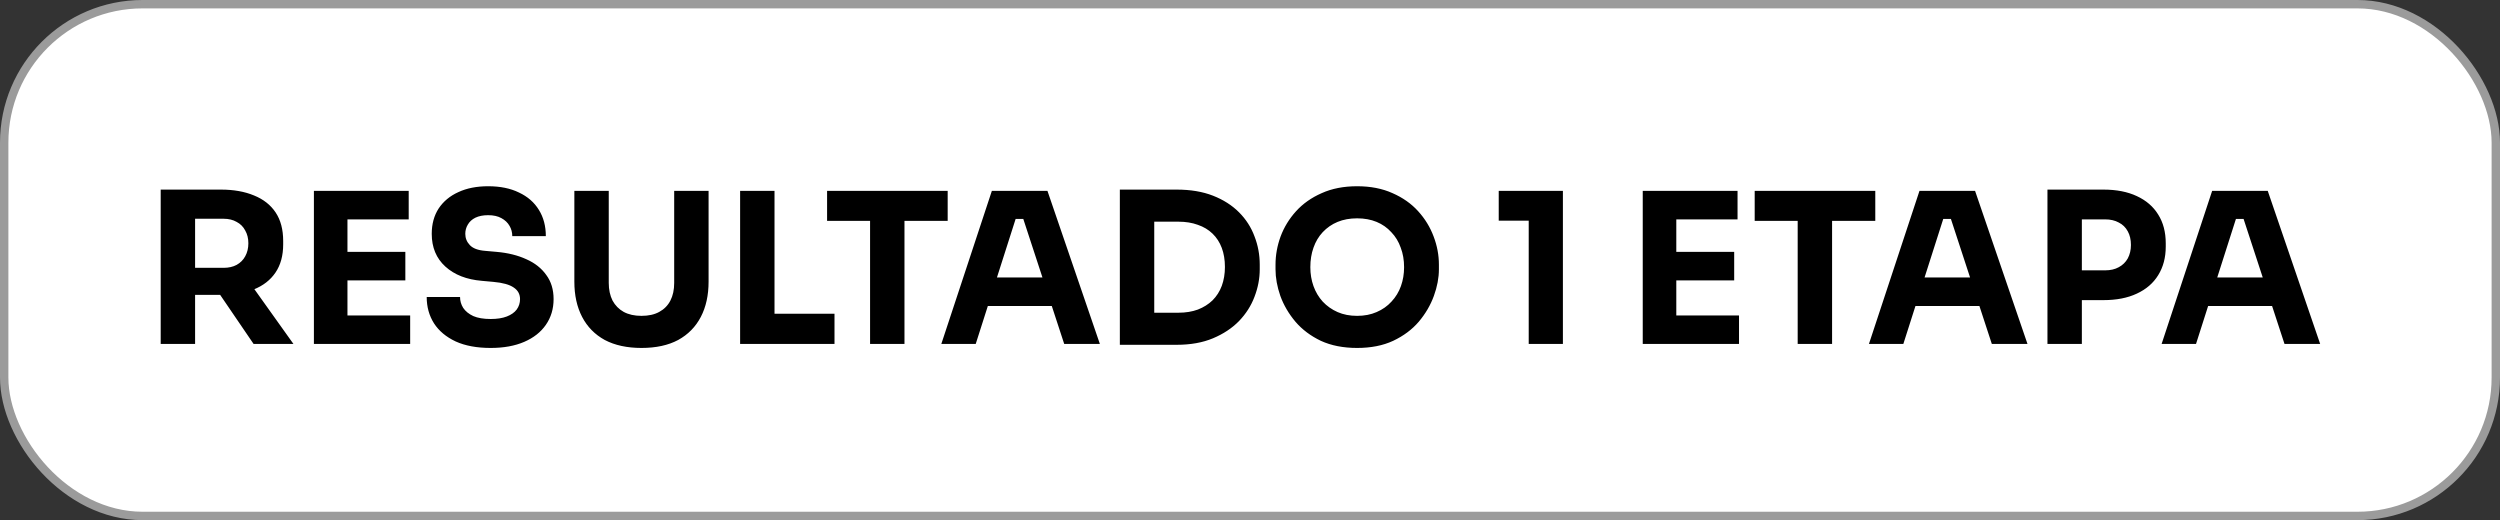
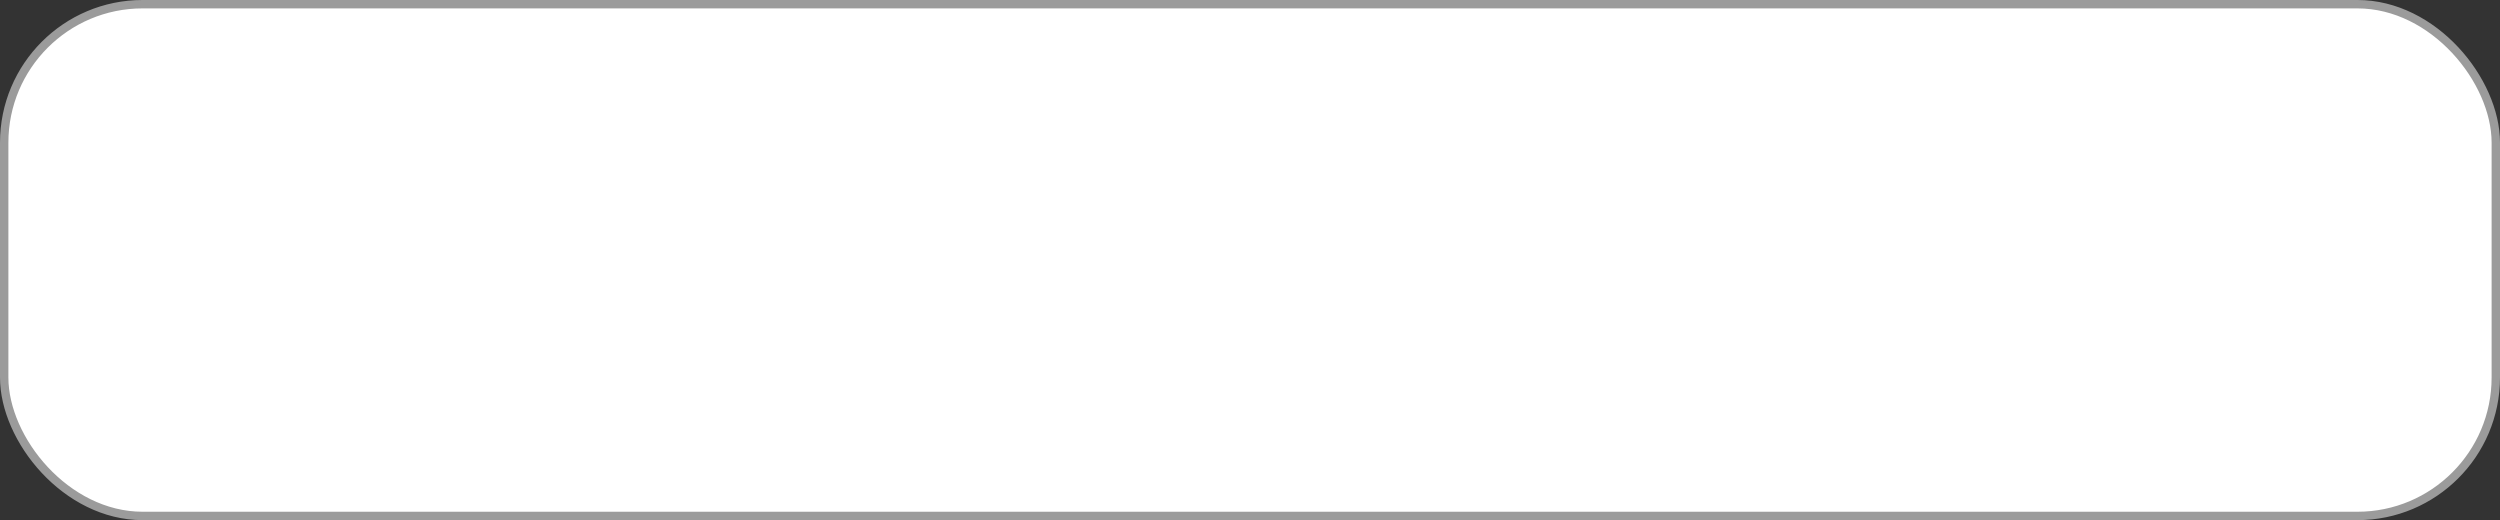
<svg xmlns="http://www.w3.org/2000/svg" width="298" height="62" viewBox="0 0 298 62" fill="none">
  <rect x="0" y="0" width="298" height="62" fill="#333333" stroke="none" />
  <rect x="0.5" y="0.5" width="297" height="61" rx="16.5" fill="white" stroke="#9B9B9B" />
-   <path d="M19.155 41V22.6H23.255V41H19.155ZM30.23 41L24.88 33.15H29.38L34.98 41H30.23ZM22.155 35.15V31.925H26.655C27.255 31.925 27.772 31.808 28.205 31.575C28.655 31.325 28.997 30.983 29.23 30.55C29.48 30.1 29.605 29.583 29.605 29C29.605 28.417 29.48 27.908 29.23 27.475C28.997 27.025 28.655 26.683 28.205 26.45C27.772 26.2 27.255 26.075 26.655 26.075H22.155V22.6H26.33C27.847 22.6 29.163 22.833 30.28 23.3C31.397 23.75 32.255 24.425 32.855 25.325C33.455 26.225 33.755 27.358 33.755 28.725V29.125C33.755 30.475 33.447 31.6 32.83 32.5C32.23 33.383 31.372 34.05 30.255 34.5C29.155 34.933 27.847 35.15 26.33 35.15H22.155ZM37.417 41V22.75H41.417V41H37.417ZM40.917 41V37.6H48.892V41H40.917ZM40.917 33.425V30.025H48.317V33.425H40.917ZM40.917 26.15V22.75H48.717V26.15H40.917ZM58.488 41.475C56.838 41.475 55.447 41.217 54.313 40.7C53.18 40.167 52.322 39.45 51.738 38.55C51.155 37.633 50.863 36.583 50.863 35.4H54.838C54.838 35.867 54.963 36.3 55.213 36.7C55.48 37.1 55.88 37.425 56.413 37.675C56.947 37.908 57.638 38.025 58.488 38.025C59.255 38.025 59.897 37.925 60.413 37.725C60.93 37.525 61.322 37.25 61.588 36.9C61.855 36.533 61.988 36.117 61.988 35.65C61.988 35.067 61.738 34.608 61.238 34.275C60.738 33.925 59.93 33.7 58.813 33.6L57.438 33.475C55.622 33.325 54.172 32.758 53.088 31.775C52.005 30.792 51.463 29.492 51.463 27.875C51.463 26.708 51.738 25.7 52.288 24.85C52.855 24 53.638 23.35 54.638 22.9C55.638 22.433 56.822 22.2 58.188 22.2C59.622 22.2 60.847 22.45 61.863 22.95C62.897 23.433 63.688 24.125 64.238 25.025C64.788 25.908 65.063 26.95 65.063 28.15H61.063C61.063 27.7 60.955 27.292 60.738 26.925C60.522 26.542 60.197 26.233 59.763 26C59.347 25.767 58.822 25.65 58.188 25.65C57.588 25.65 57.08 25.75 56.663 25.95C56.263 26.15 55.963 26.425 55.763 26.775C55.563 27.108 55.463 27.475 55.463 27.875C55.463 28.392 55.647 28.842 56.013 29.225C56.38 29.608 56.98 29.833 57.813 29.9L59.213 30.025C60.547 30.142 61.722 30.433 62.738 30.9C63.755 31.35 64.547 31.975 65.113 32.775C65.697 33.558 65.988 34.517 65.988 35.65C65.988 36.817 65.68 37.842 65.063 38.725C64.463 39.592 63.605 40.267 62.488 40.75C61.372 41.233 60.038 41.475 58.488 41.475ZM76.463 41.475C74.746 41.475 73.288 41.158 72.088 40.525C70.905 39.875 70.005 38.958 69.388 37.775C68.772 36.592 68.463 35.192 68.463 33.575V22.75H72.563V33.725C72.563 34.525 72.713 35.225 73.013 35.825C73.33 36.408 73.772 36.858 74.338 37.175C74.921 37.492 75.63 37.65 76.463 37.65C77.313 37.65 78.022 37.492 78.588 37.175C79.171 36.858 79.613 36.408 79.913 35.825C80.213 35.242 80.363 34.542 80.363 33.725V22.75H84.463V33.575C84.463 35.192 84.155 36.592 83.538 37.775C82.921 38.958 82.022 39.875 80.838 40.525C79.655 41.158 78.197 41.475 76.463 41.475ZM88.222 41V22.75H92.322V41H88.222ZM91.822 41V37.4H99.472V41H91.822ZM103.713 41V25.825H107.813V41H103.713ZM98.588 26.325V22.75H112.963V26.325H98.588ZM112.205 41L118.23 22.75H124.855L131.105 41H126.855L121.805 25.575L123.105 26.1H119.88L121.23 25.575L116.305 41H112.205ZM116.78 36.475L118.03 33.075H125.18L126.455 36.475H116.78ZM137.086 41.1V37.275H140.486C141.336 37.275 142.103 37.15 142.786 36.9C143.469 36.633 144.053 36.267 144.536 35.8C145.019 35.317 145.386 34.742 145.636 34.075C145.886 33.392 146.011 32.642 146.011 31.825C146.011 30.975 145.886 30.217 145.636 29.55C145.386 28.883 145.019 28.317 144.536 27.85C144.053 27.383 143.469 27.033 142.786 26.8C142.103 26.55 141.336 26.425 140.486 26.425H137.086V22.6H140.261C141.911 22.6 143.353 22.842 144.586 23.325C145.819 23.808 146.853 24.467 147.686 25.3C148.519 26.133 149.136 27.092 149.536 28.175C149.953 29.242 150.161 30.367 150.161 31.55V32.1C150.161 33.2 149.953 34.292 149.536 35.375C149.136 36.442 148.519 37.408 147.686 38.275C146.853 39.125 145.819 39.808 144.586 40.325C143.353 40.842 141.911 41.1 140.261 41.1H137.086ZM133.486 41.1V22.6H137.586V41.1H133.486ZM161.767 41.475C160.117 41.475 158.676 41.192 157.442 40.625C156.226 40.042 155.217 39.283 154.417 38.35C153.617 37.4 153.017 36.375 152.617 35.275C152.234 34.175 152.042 33.117 152.042 32.1V31.55C152.042 30.417 152.242 29.3 152.642 28.2C153.059 27.083 153.676 26.075 154.492 25.175C155.309 24.275 156.326 23.558 157.542 23.025C158.759 22.475 160.167 22.2 161.767 22.2C163.367 22.2 164.776 22.475 165.992 23.025C167.209 23.558 168.226 24.275 169.042 25.175C169.859 26.075 170.476 27.083 170.892 28.2C171.309 29.3 171.517 30.417 171.517 31.55V32.1C171.517 33.117 171.317 34.175 170.917 35.275C170.517 36.375 169.917 37.4 169.117 38.35C168.317 39.283 167.301 40.042 166.067 40.625C164.851 41.192 163.417 41.475 161.767 41.475ZM161.767 37.65C162.634 37.65 163.409 37.5 164.092 37.2C164.792 36.9 165.384 36.483 165.867 35.95C166.367 35.417 166.742 34.8 166.992 34.1C167.242 33.4 167.367 32.65 167.367 31.85C167.367 31 167.234 30.225 166.967 29.525C166.717 28.808 166.342 28.192 165.842 27.675C165.359 27.142 164.776 26.733 164.092 26.45C163.409 26.167 162.634 26.025 161.767 26.025C160.901 26.025 160.126 26.167 159.442 26.45C158.759 26.733 158.167 27.142 157.667 27.675C157.184 28.192 156.817 28.808 156.567 29.525C156.317 30.225 156.192 31 156.192 31.85C156.192 32.65 156.317 33.4 156.567 34.1C156.817 34.8 157.184 35.417 157.667 35.95C158.167 36.483 158.759 36.9 159.442 37.2C160.126 37.5 160.901 37.65 161.767 37.65ZM182.223 41V25.45L183.323 26.3H178.648V22.75H186.298V41H182.223ZM195.815 41V22.75H199.815V41H195.815ZM199.315 41V37.6H207.29V41H199.315ZM199.315 33.425V30.025H206.715V33.425H199.315ZM199.315 26.15V22.75H207.115V26.15H199.315ZM214.284 41V25.825H218.384V41H214.284ZM209.159 26.325V22.75H223.534V26.325H209.159ZM222.777 41L228.802 22.75H235.427L241.677 41H237.427L232.377 25.575L233.677 26.1H230.452L231.802 25.575L226.877 41H222.777ZM227.352 36.475L228.602 33.075H235.752L237.027 36.475H227.352ZM247.657 35.775V32.225H250.932C251.566 32.225 252.107 32.1 252.557 31.85C253.024 31.6 253.382 31.25 253.632 30.8C253.882 30.333 254.007 29.8 254.007 29.2C254.007 28.567 253.882 28.025 253.632 27.575C253.382 27.108 253.024 26.758 252.557 26.525C252.107 26.275 251.566 26.15 250.932 26.15H247.657V22.6H250.732C252.282 22.6 253.607 22.858 254.707 23.375C255.824 23.892 256.674 24.625 257.257 25.575C257.857 26.525 258.157 27.667 258.157 29V29.4C258.157 30.7 257.857 31.833 257.257 32.8C256.674 33.75 255.824 34.483 254.707 35C253.607 35.517 252.282 35.775 250.732 35.775H247.657ZM244.057 41V22.6H248.157V41H244.057ZM257.664 41L263.689 22.75H270.314L276.564 41H272.314L267.264 25.575L268.564 26.1H265.339L266.689 25.575L261.764 41H257.664ZM262.239 36.475L263.489 33.075H270.639L271.914 36.475H262.239Z" fill="black" />
</svg>